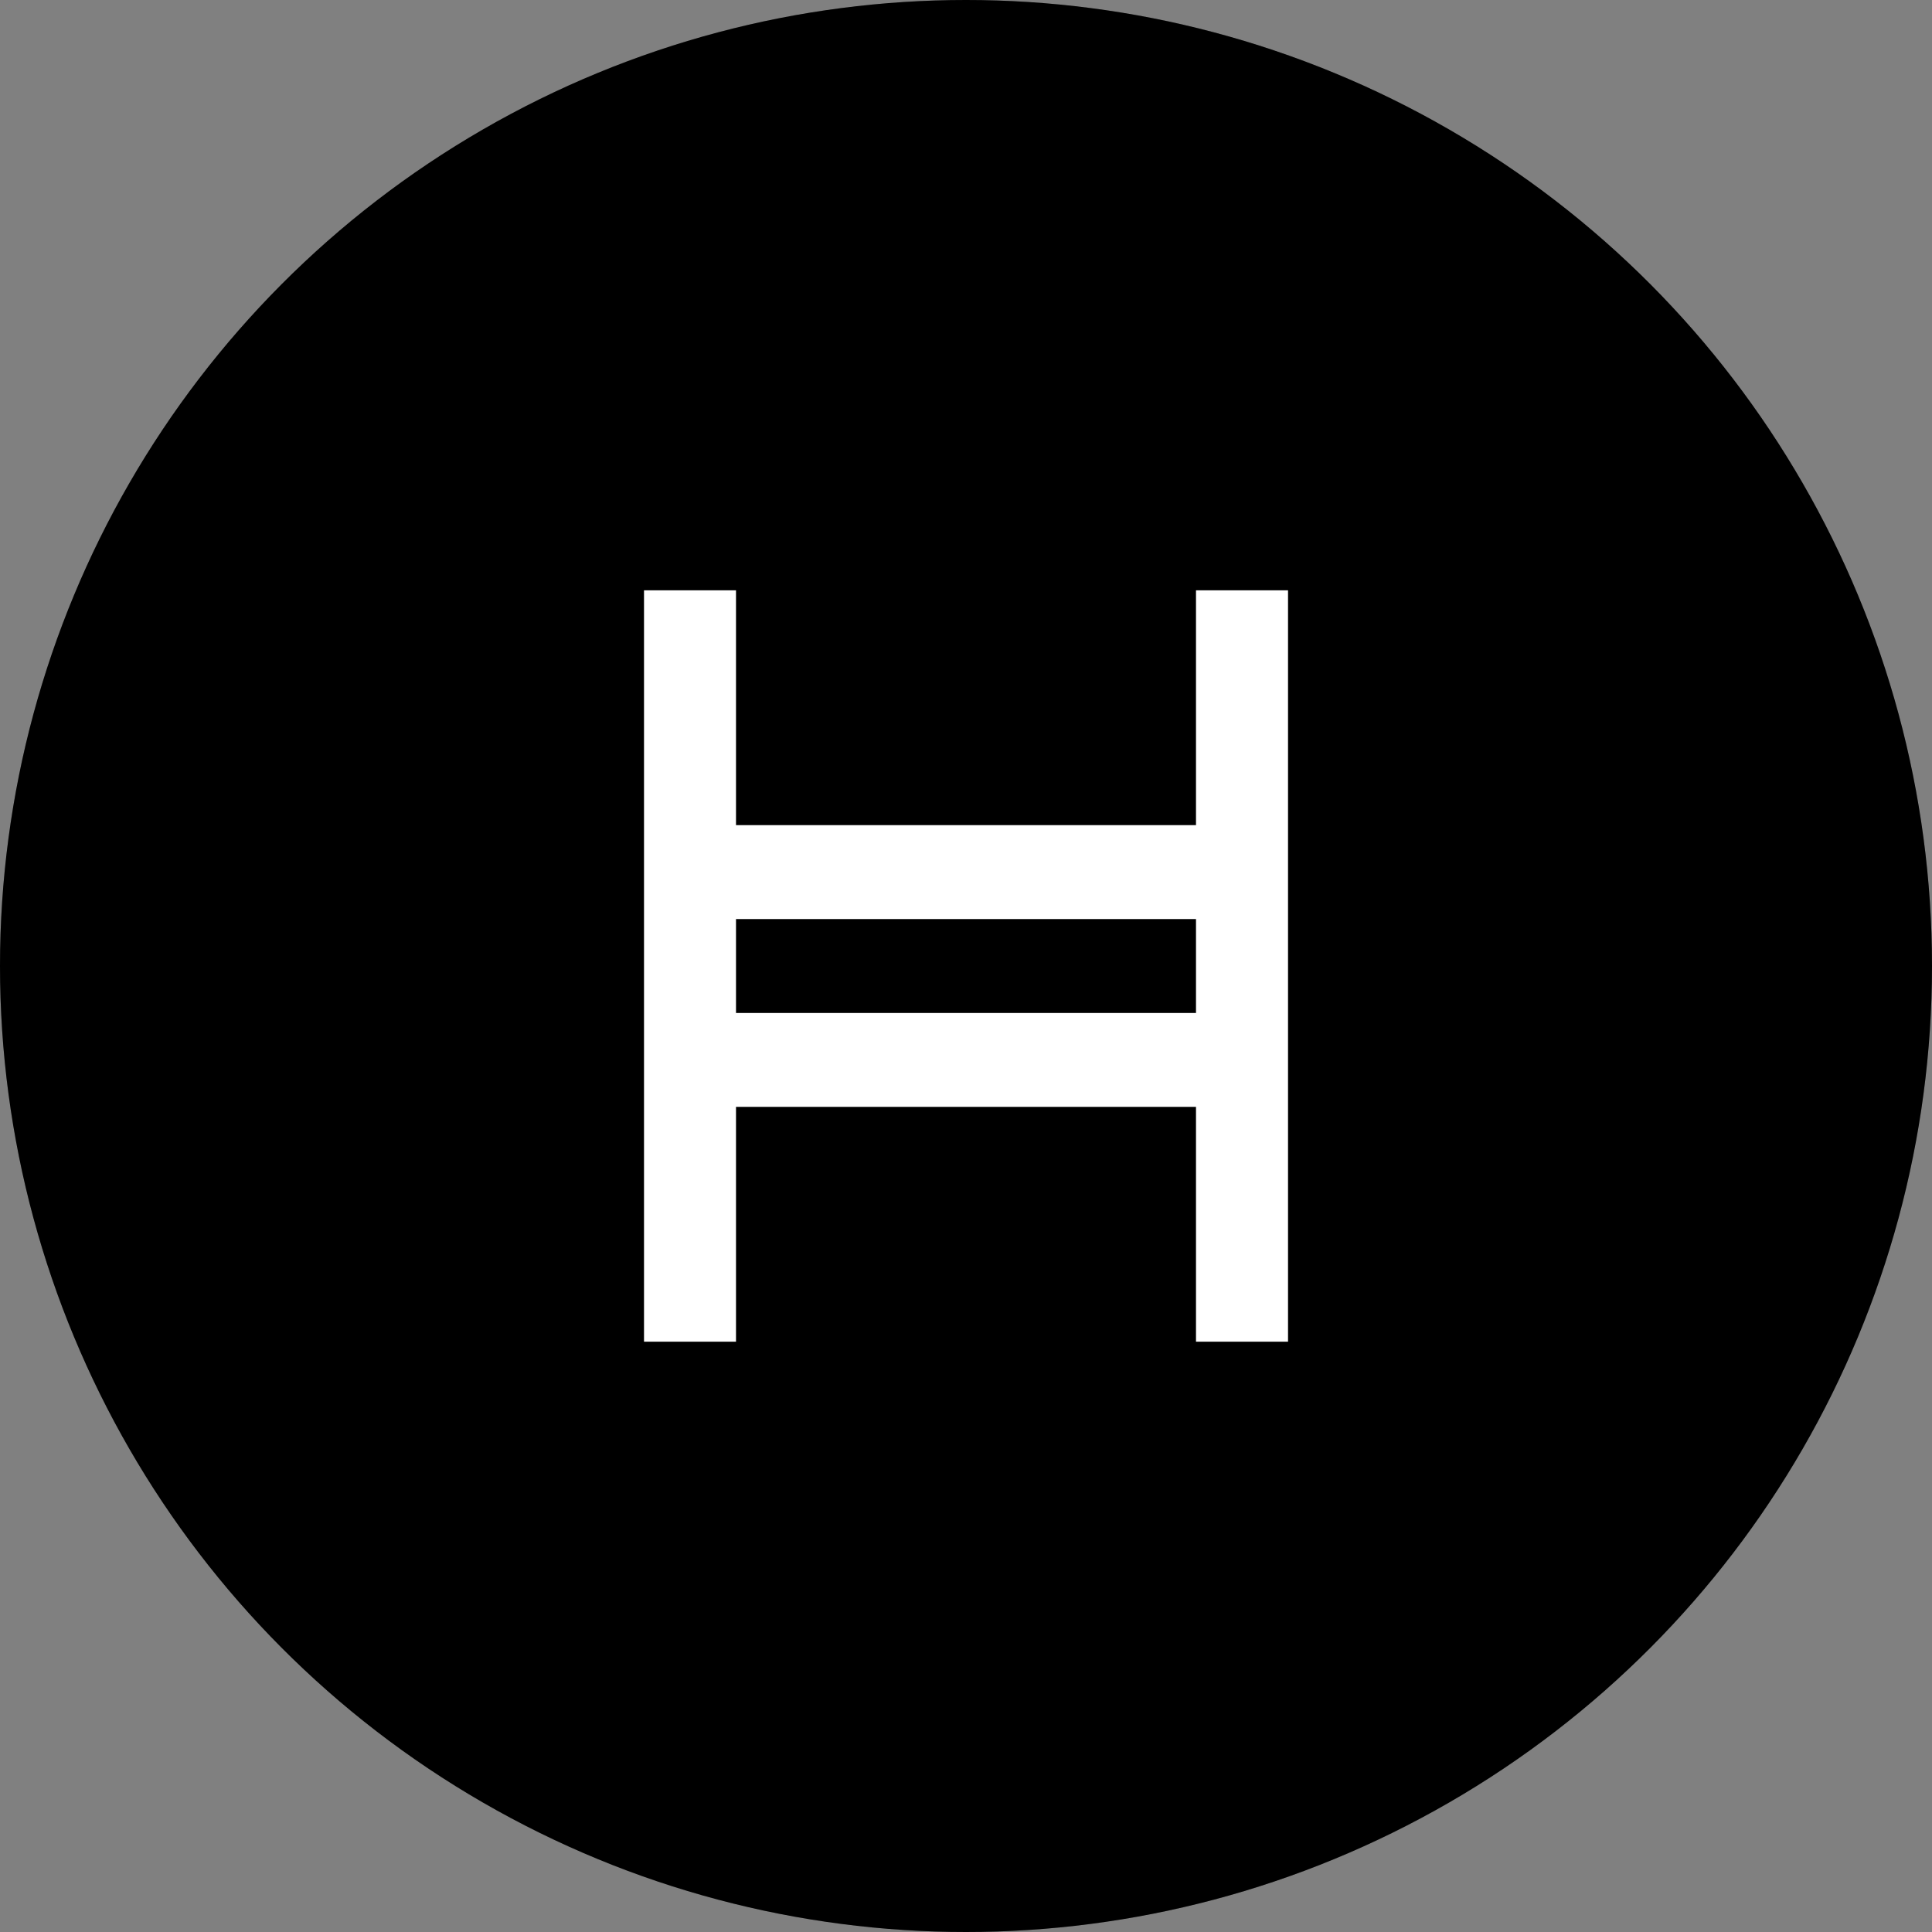
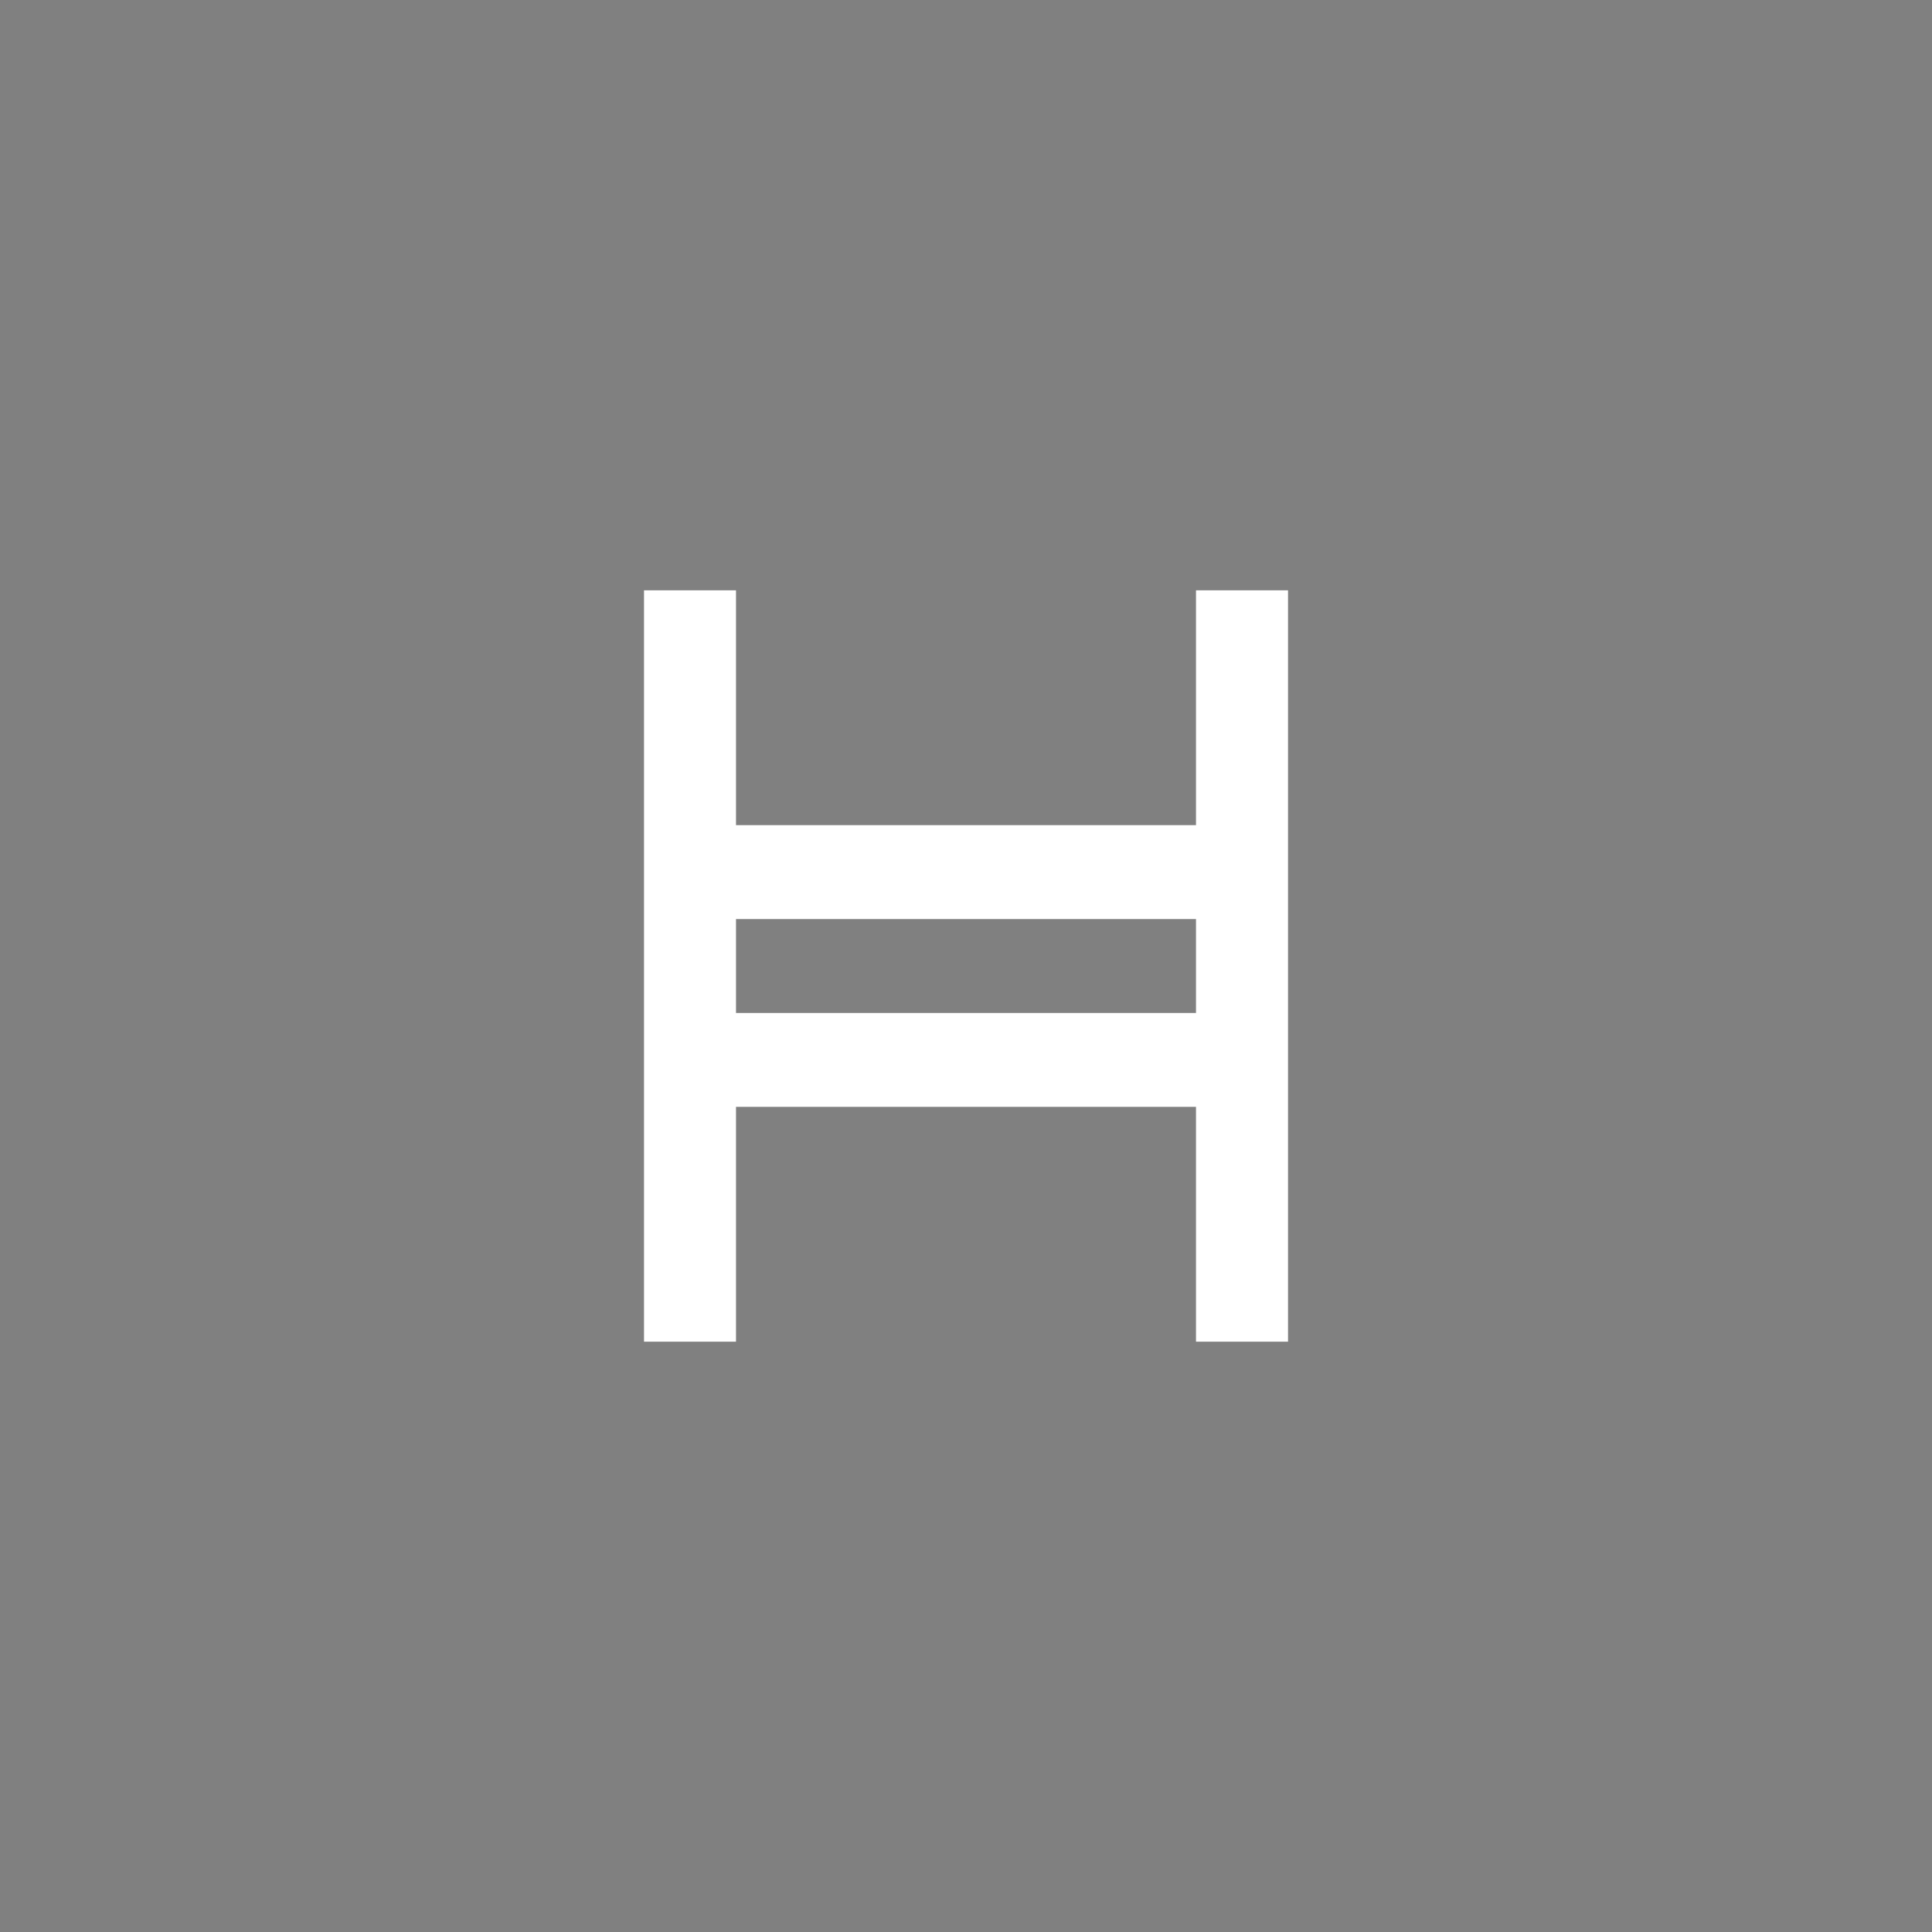
<svg xmlns="http://www.w3.org/2000/svg" width="44" height="44" viewBox="0 0 44 44" fill="none">
  <rect x="0" y="0" width="44" height="44" fill="#808080" stroke="none" />
-   <circle cx="22" cy="22" r="22" fill="black" />
-   <circle cx="22" cy="22" r="22" fill="black" fill-opacity="0.2" />
-   <path fill-rule="evenodd" clip-rule="evenodd" d="M16.762 13.444H14.667V30.556H16.762V25.208H27.238V30.556H29.334V25.208L29.334 23.07L29.334 20.931L29.334 18.792L29.334 13.444H27.238V18.792H16.762V13.444ZM27.238 23.07V20.931L16.762 20.931V23.07H27.238Z" fill="white" />
+   <path fill-rule="evenodd" clip-rule="evenodd" d="M16.762 13.444H14.667V30.556H16.762V25.208H27.238V30.556H29.334V25.208L29.334 23.07L29.334 20.931L29.334 13.444H27.238V18.792H16.762V13.444ZM27.238 23.07V20.931L16.762 20.931V23.07H27.238Z" fill="white" />
</svg>